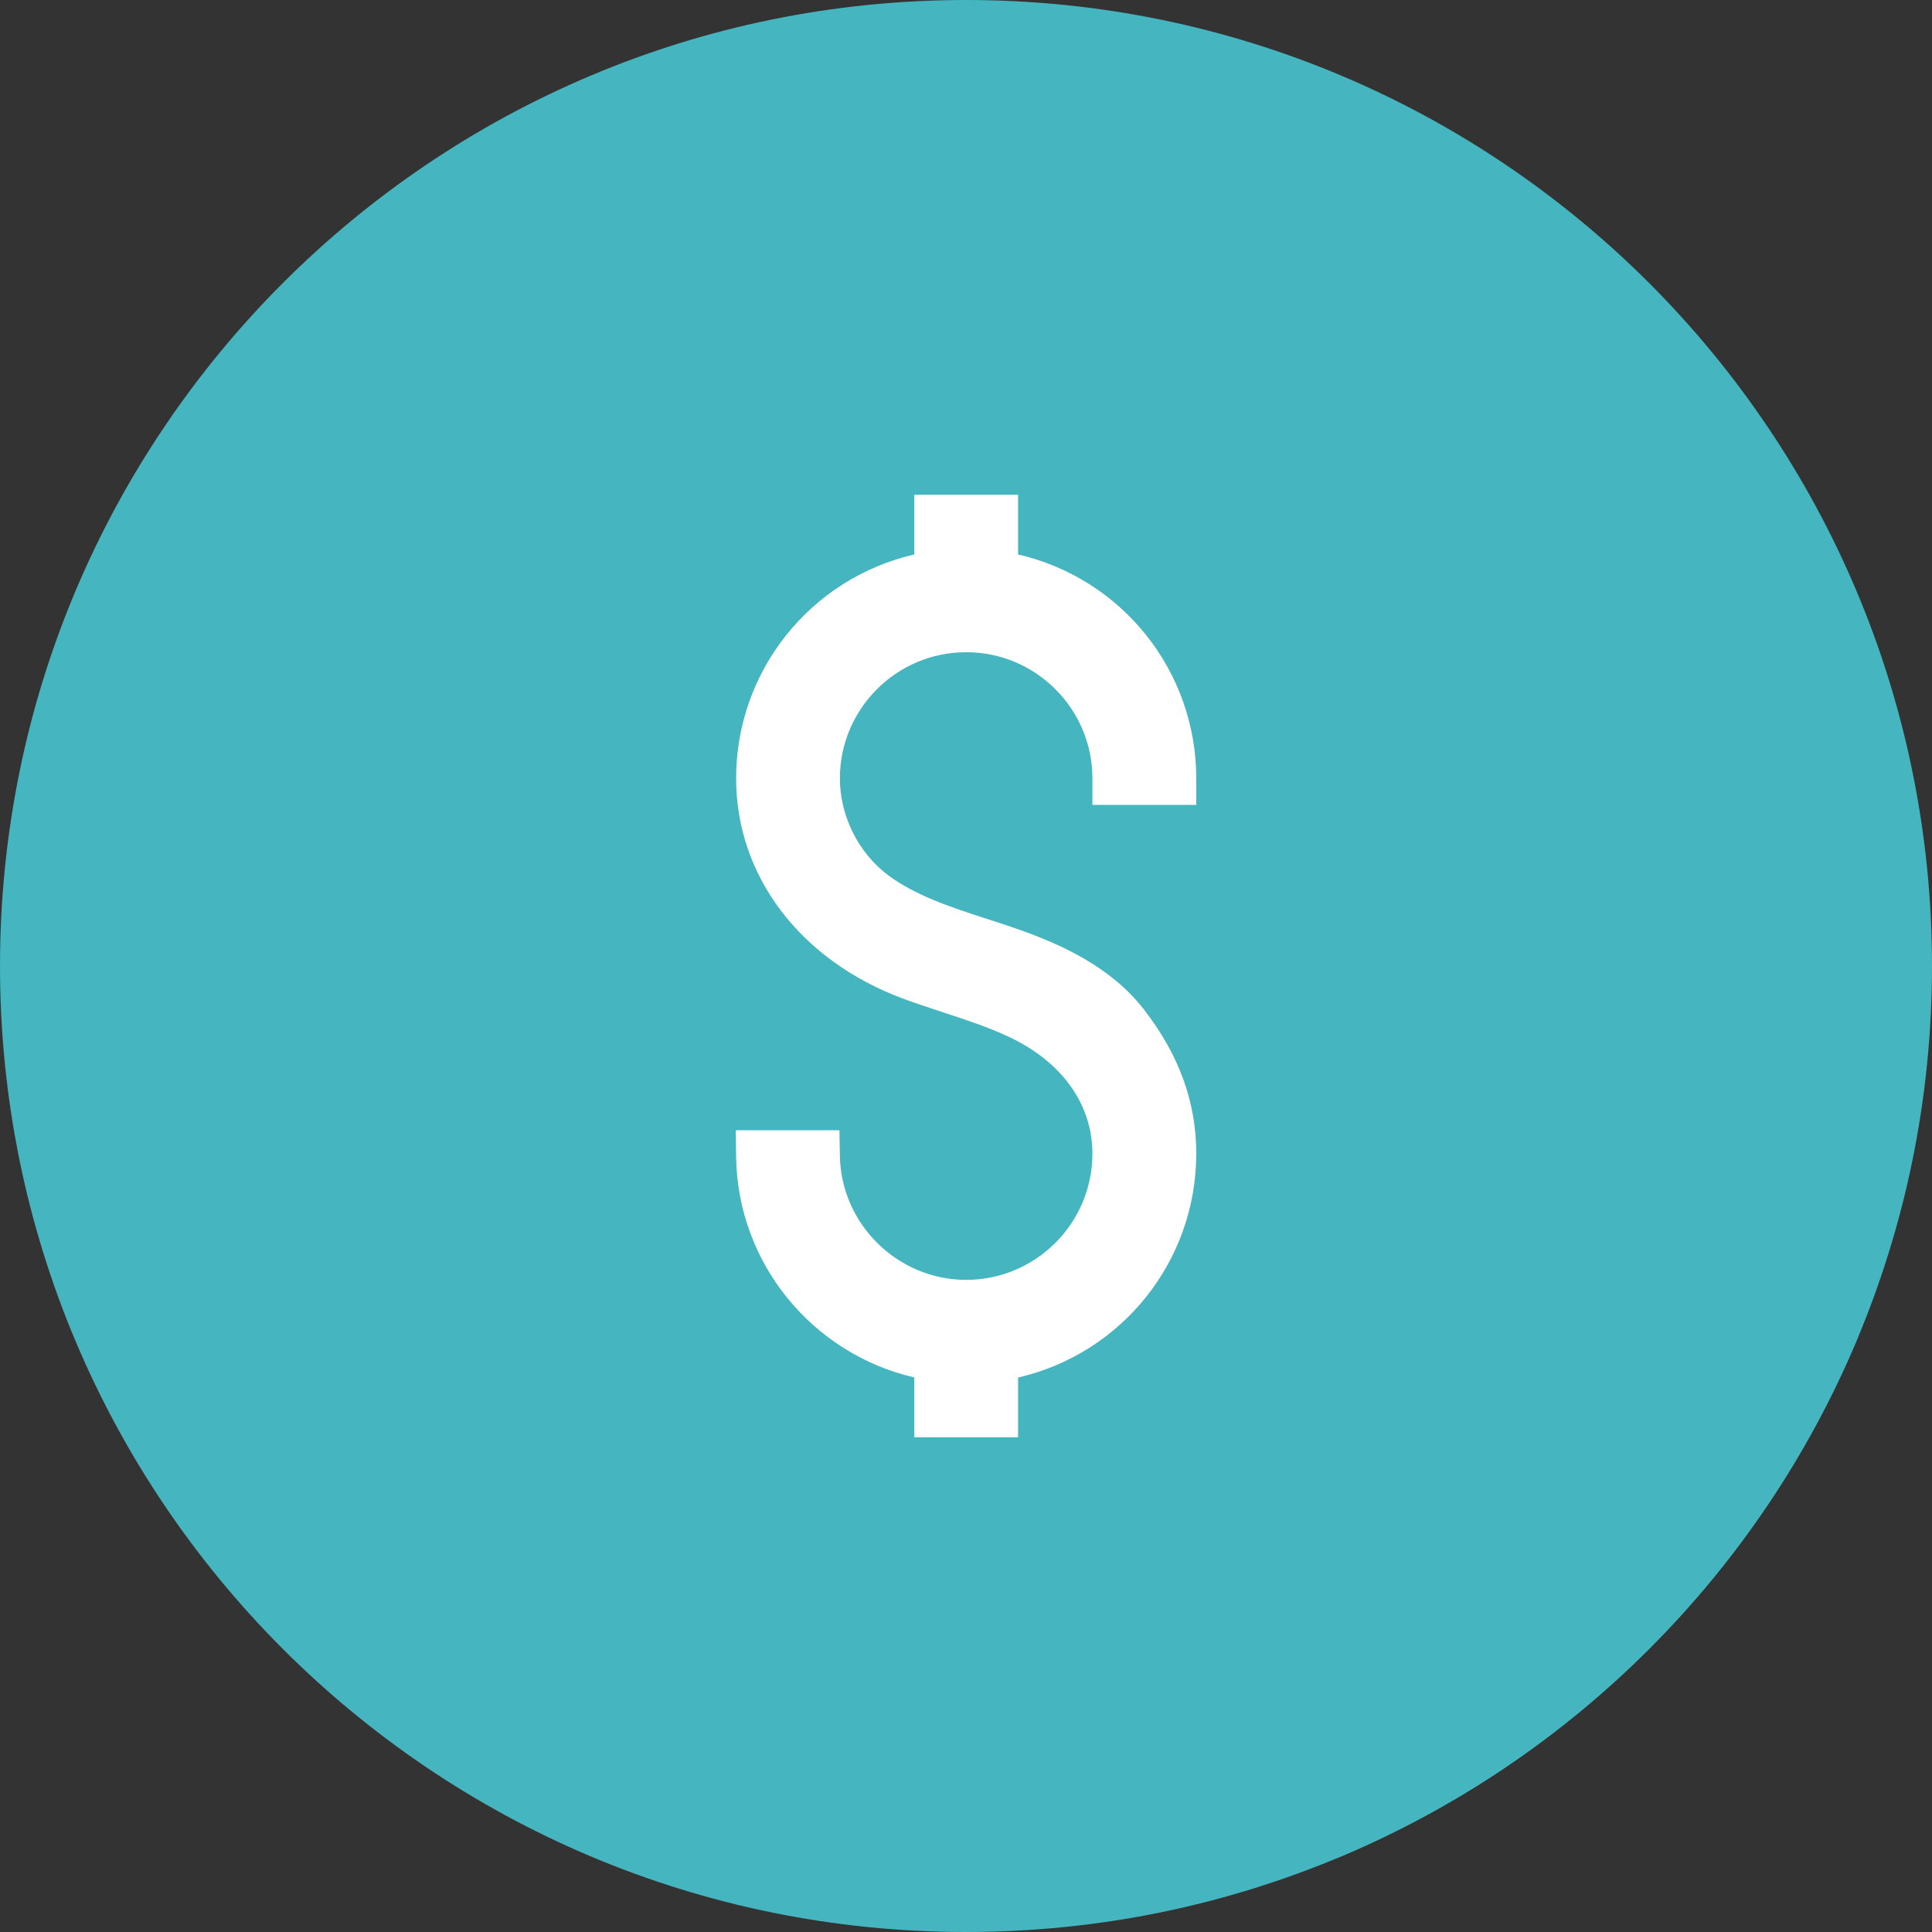
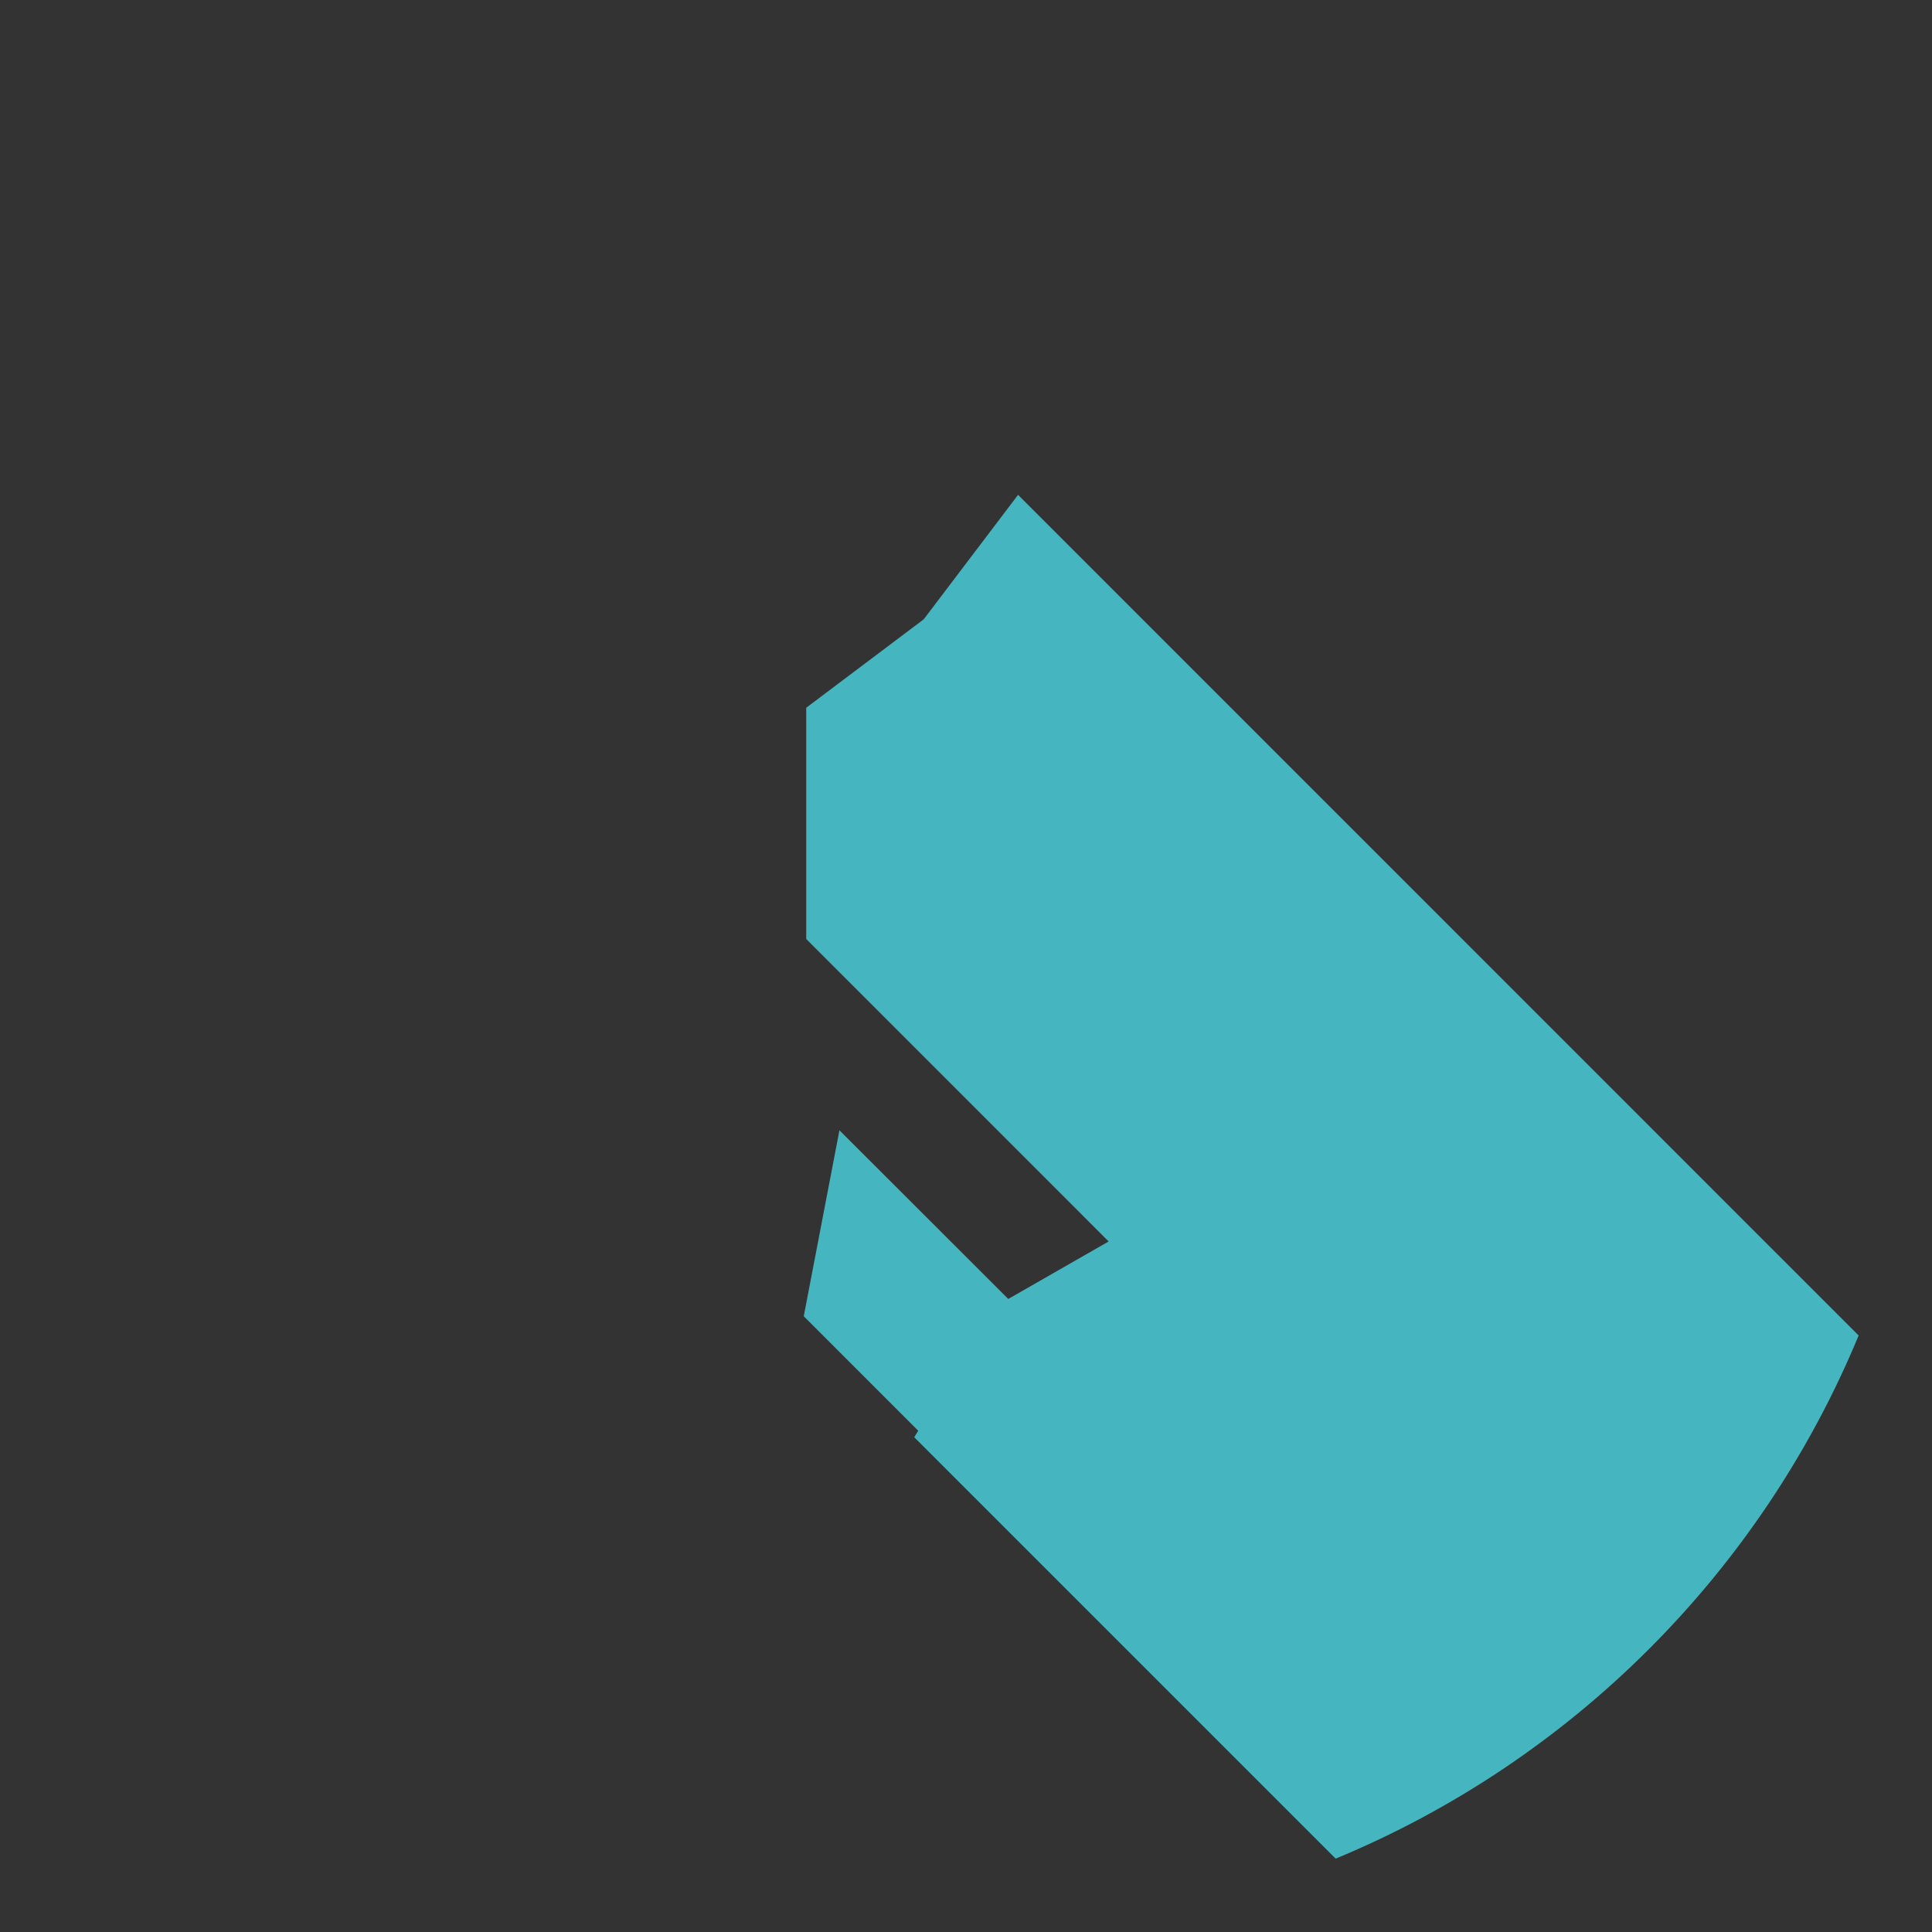
<svg xmlns="http://www.w3.org/2000/svg" height="100.0" preserveAspectRatio="xMidYMid meet" version="1.0" viewBox="0.0 0.0 100.0 100.0" width="100.0" zoomAndPan="magnify">
  <rect x="0.0" y="0.0" width="100.0" height="100.0" fill="#333333" stroke="none" />
  <g>
    <g id="change1_1">
-       <path d="M 100 50 C 100 77.613 77.613 100 50 100 C 22.387 100 0 77.613 0 50 C 0 22.387 22.387 0 50 0 C 77.613 0 100 22.387 100 50" fill="#45b5bf" />
-     </g>
+       </g>
    <g id="change1_2">
      <path d="M 96.203 69.125 C 91.141 81.359 81.355 91.141 69.133 96.203 L 47.32 74.391 L 47.527 74.055 L 41.602 68.129 L 43.449 58.504 L 52.188 67.234 L 57.383 64.258 L 41.73 48.602 L 41.73 36.633 L 47.812 32.055 L 52.695 25.613 L 96.203 69.125" fill="#45b5bf" />
    </g>
    <g id="change2_1">
-       <path d="M 50.008 66.246 C 46.469 66.246 43.539 63.371 43.473 59.844 L 43.449 58.5 L 38.082 58.5 L 38.102 59.887 C 38.176 65.359 42.02 70.066 47.324 71.297 L 47.324 74.391 L 52.695 74.391 L 52.695 71.301 C 58.074 70.059 61.918 65.277 61.918 59.711 C 61.918 57.043 61.031 54.605 59.215 52.258 C 57.473 50.008 54.855 48.867 52.77 48.125 C 52.211 47.926 51.645 47.742 51.074 47.559 C 49.266 46.973 47.398 46.367 45.965 45.297 C 44.43 44.148 43.473 42.23 43.473 40.289 C 43.473 36.688 46.406 33.758 50.008 33.758 C 53.613 33.758 56.543 36.688 56.543 40.289 L 56.543 41.66 L 61.918 41.66 L 61.918 40.289 C 61.918 34.723 58.074 29.941 52.695 28.699 L 52.695 25.609 L 47.324 25.609 L 47.324 28.699 C 41.945 29.941 38.102 34.723 38.102 40.289 C 38.102 45.34 41.414 49.707 46.746 51.691 C 47.434 51.945 48.141 52.176 48.836 52.406 C 49.996 52.785 51.191 53.176 52.27 53.691 C 54.984 54.98 56.543 57.176 56.543 59.711 C 56.543 63.312 53.613 66.246 50.008 66.246" fill="#fff" />
-     </g>
+       </g>
  </g>
</svg>